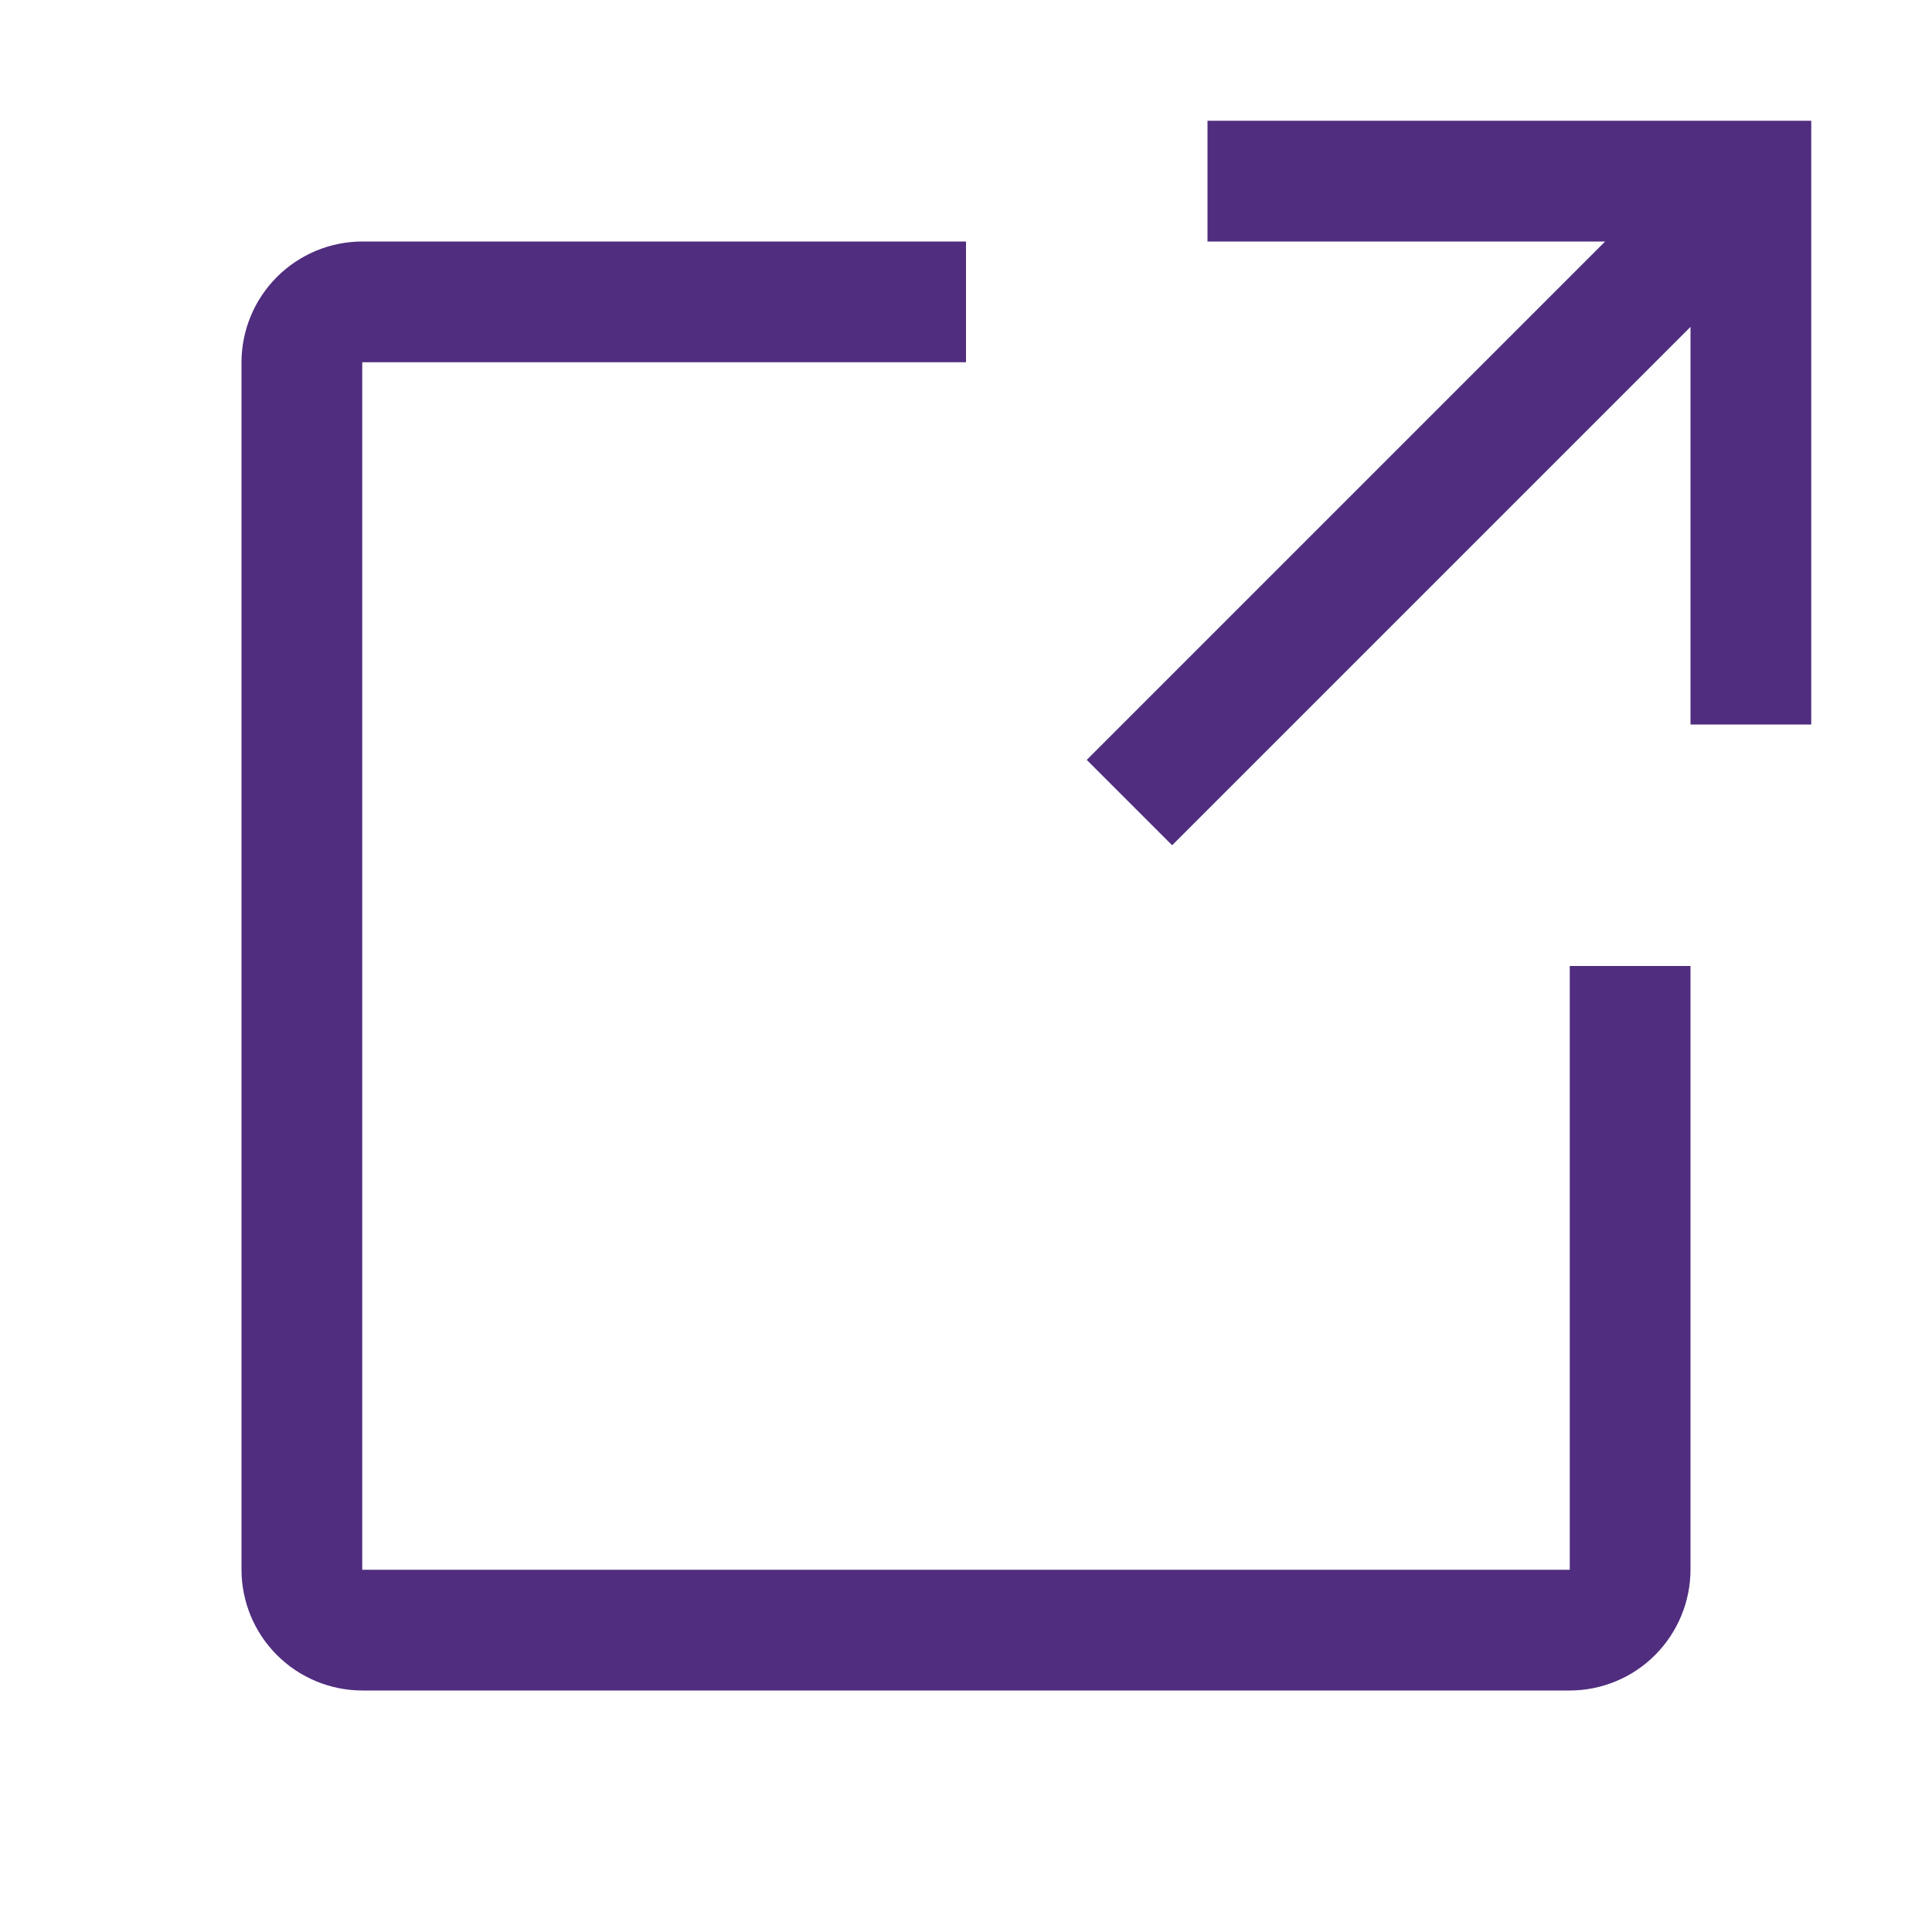
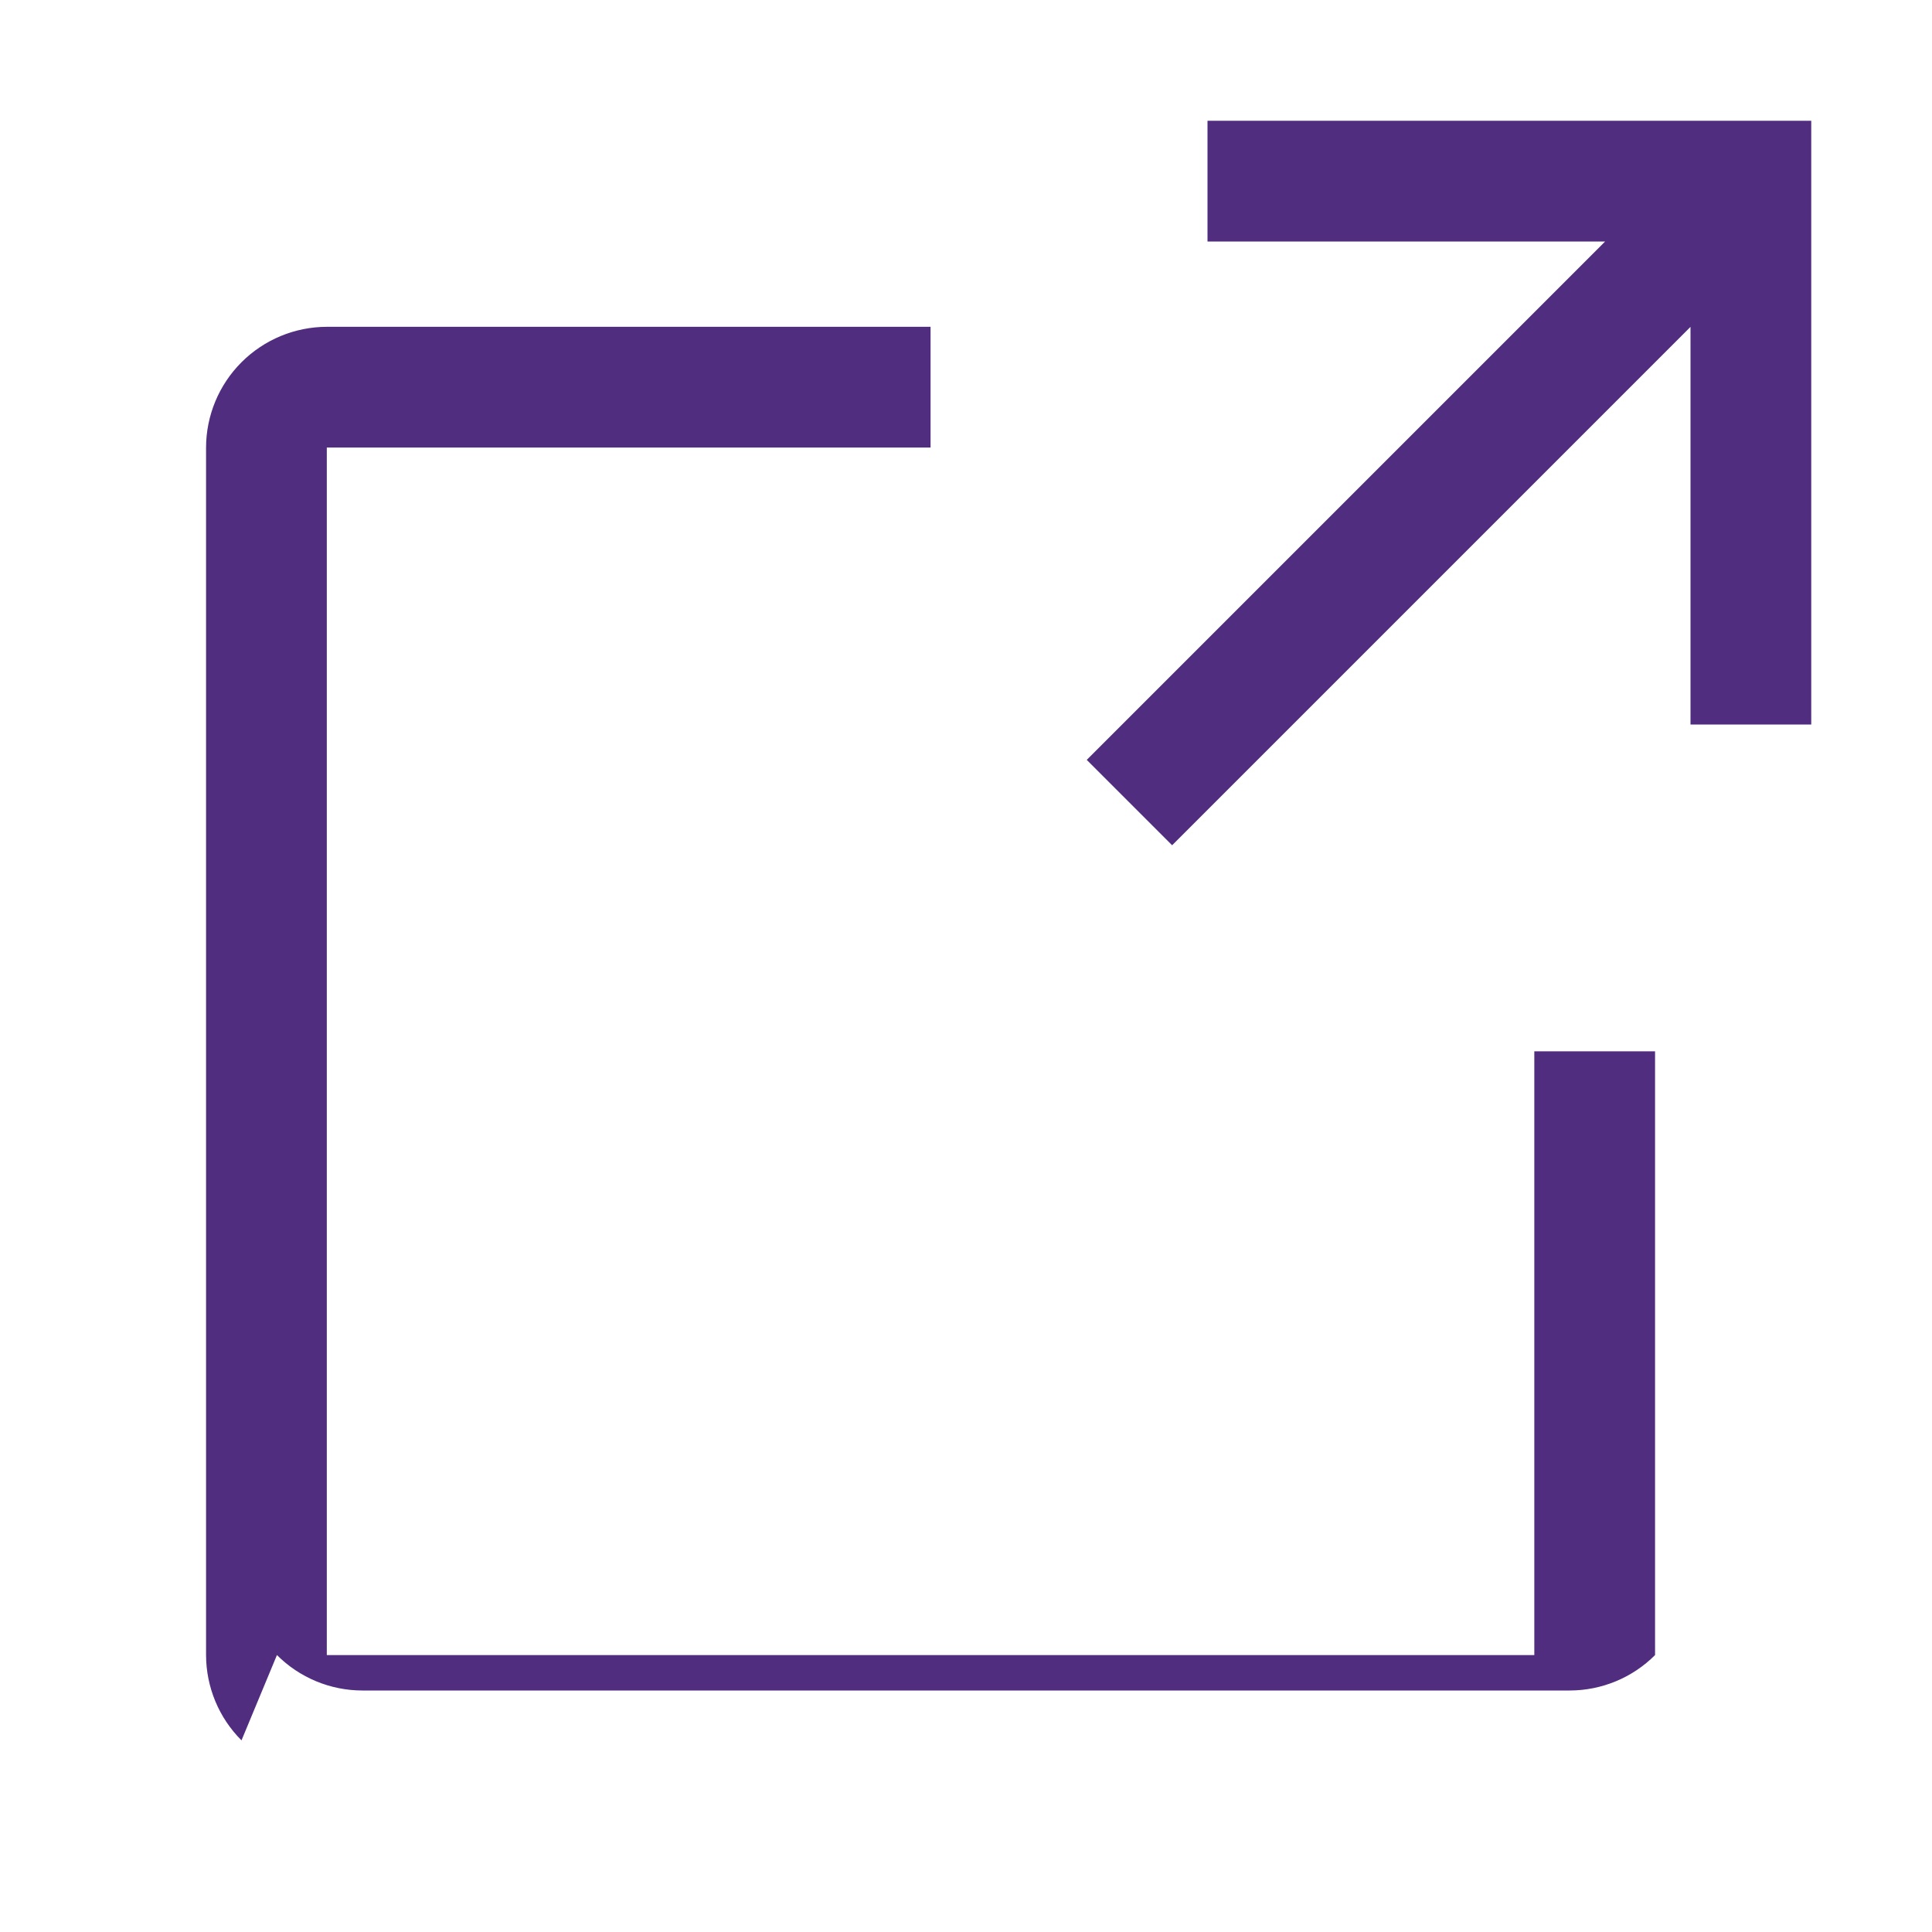
<svg xmlns="http://www.w3.org/2000/svg" version="1.1" width="32" height="32" viewBox="0 0 32 32">
-   <path fill="#502d7f" d="M20 4v-2h10v10h-2v-6.586l-8.586 8.586-1.414-1.414 8.586-8.586h-6.586zM4.587 27.413c0.375 0.375 0.883 0.586 1.413 0.587h20c0.53-0.001 1.039-0.212 1.413-0.587s0.586-0.883 0.587-1.413v-10h-2v10h-20v-20h10v-2h-10c-0.53 0.001-1.038 0.212-1.413 0.587s-0.586 0.883-0.587 1.413v20c0.001 0.53 0.212 1.039 0.587 1.413z" />
+   <path fill="#502d7f" d="M20 4v-2h10v10h-2v-6.586l-8.586 8.586-1.414-1.414 8.586-8.586h-6.586zM4.587 27.413c0.375 0.375 0.883 0.586 1.413 0.587h20c0.53-0.001 1.039-0.212 1.413-0.587v-10h-2v10h-20v-20h10v-2h-10c-0.53 0.001-1.038 0.212-1.413 0.587s-0.586 0.883-0.587 1.413v20c0.001 0.53 0.212 1.039 0.587 1.413z" />
</svg>